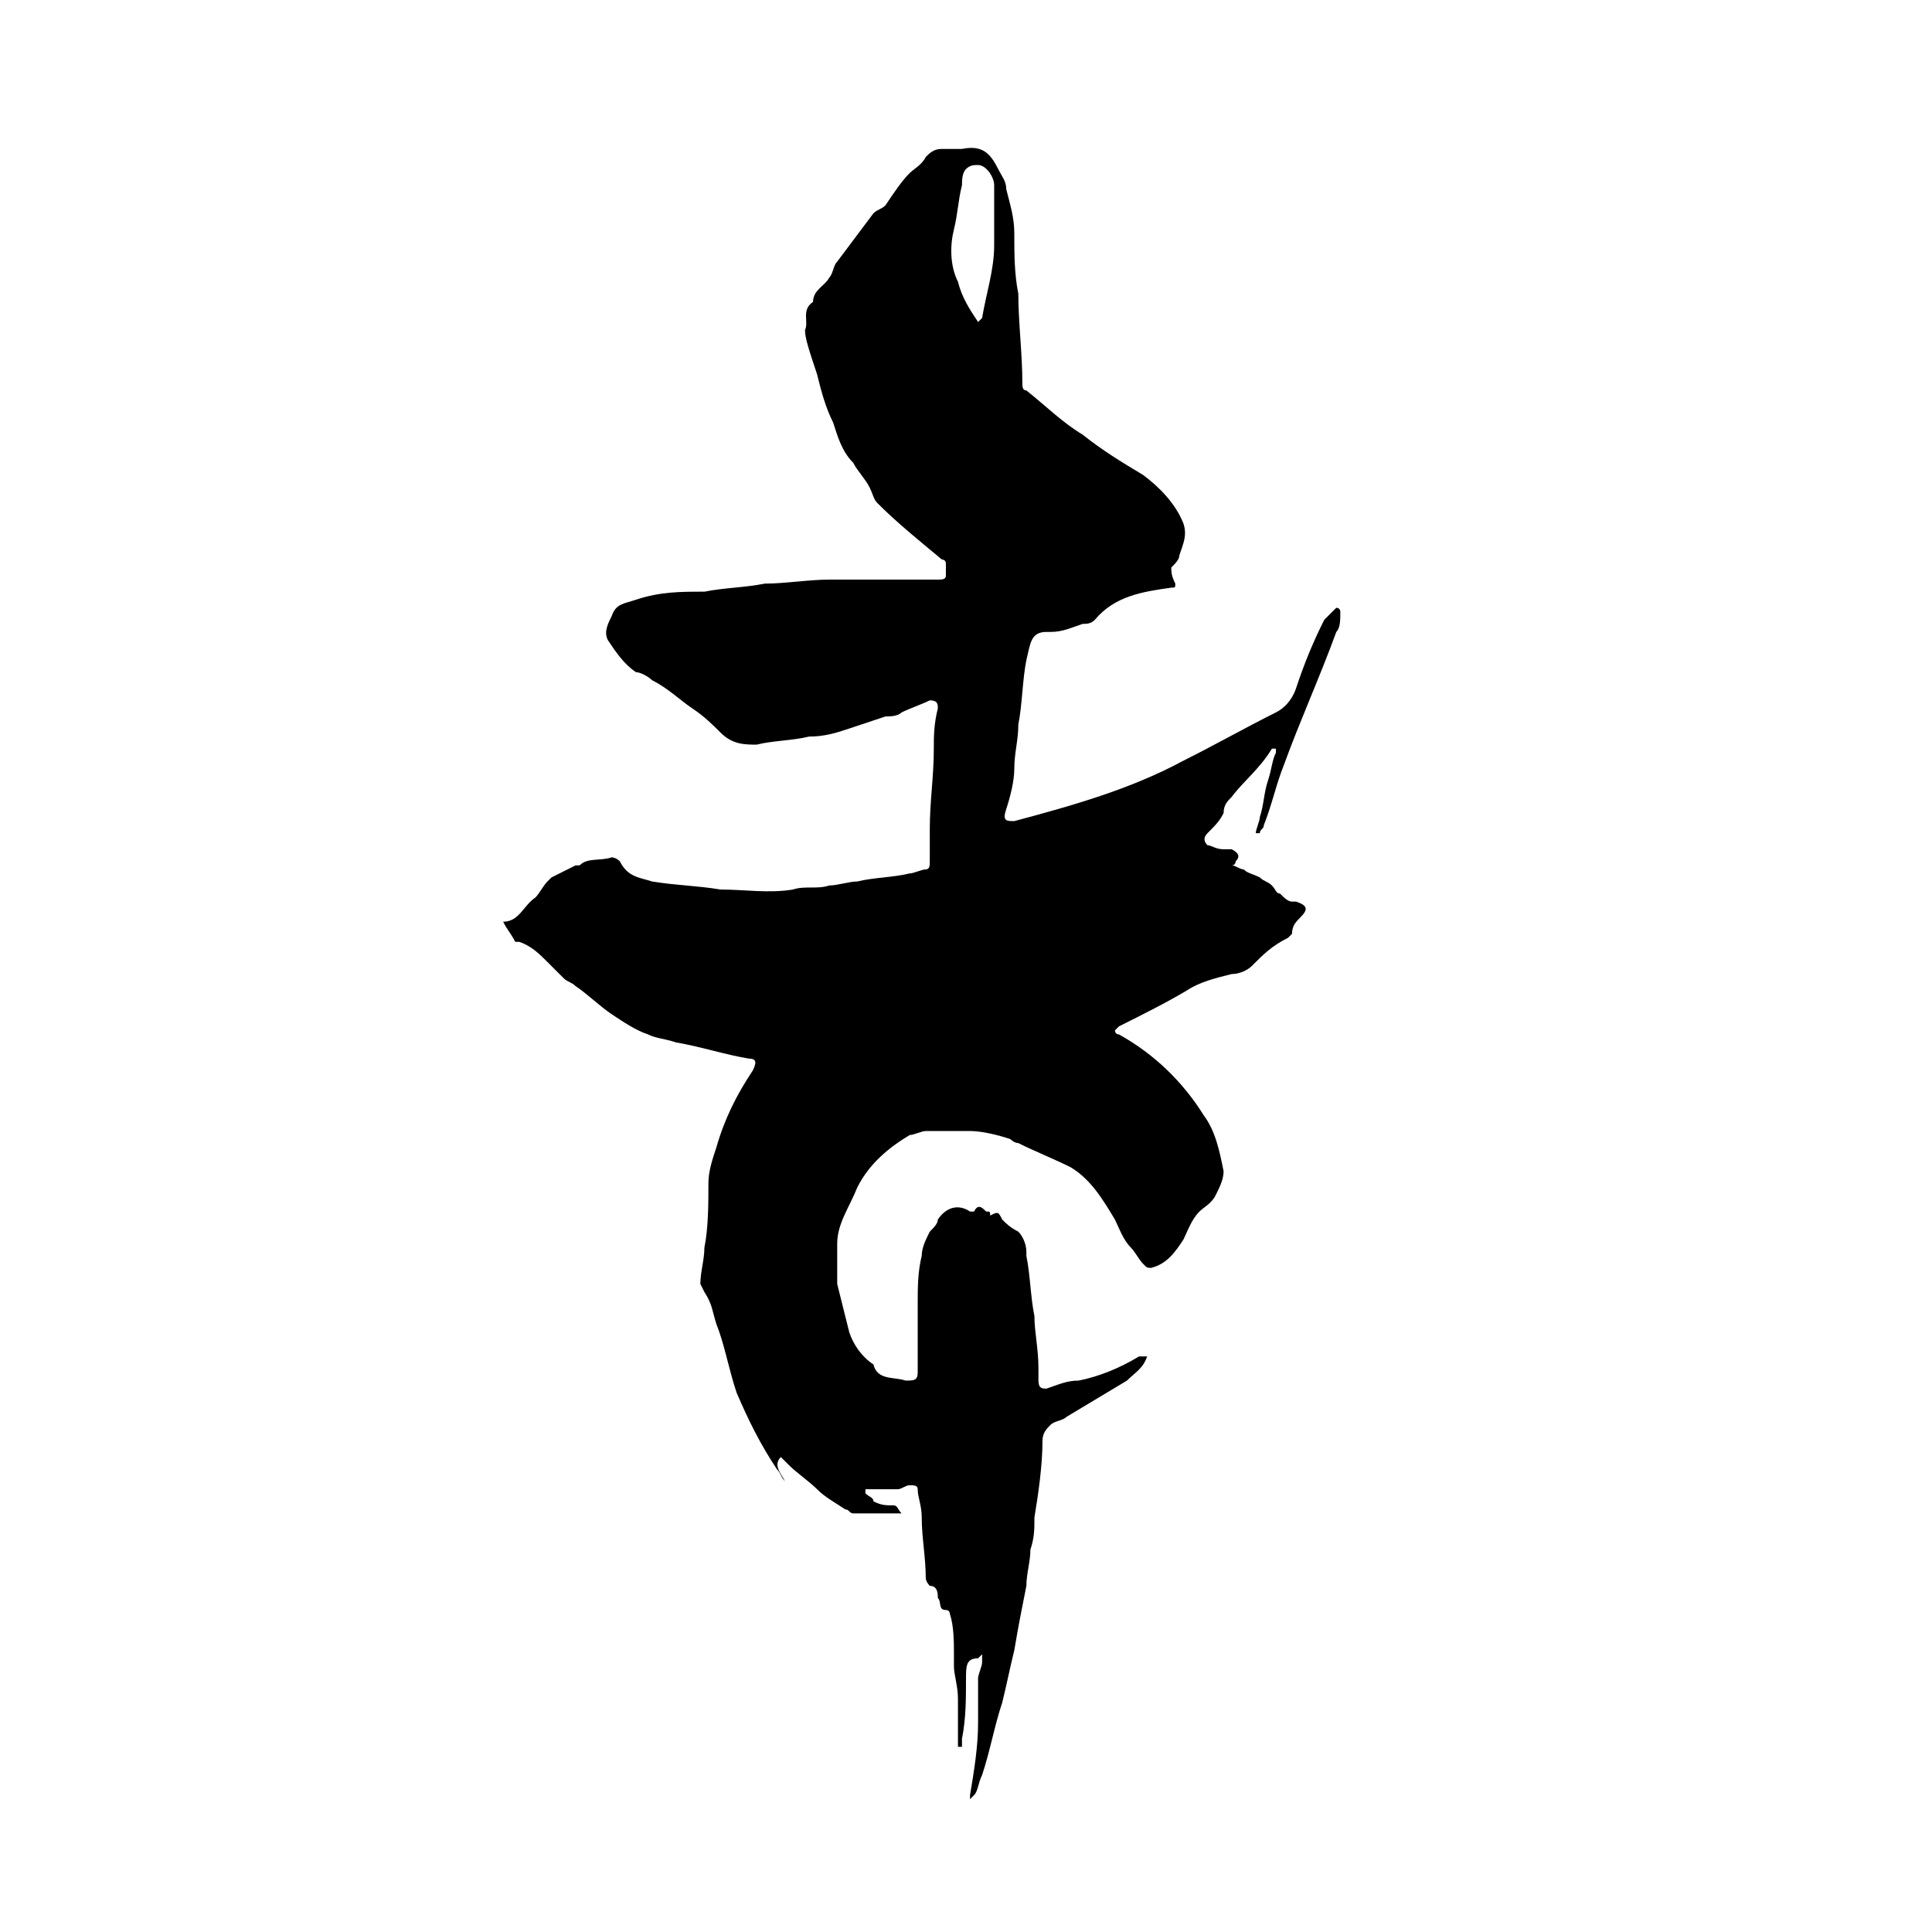
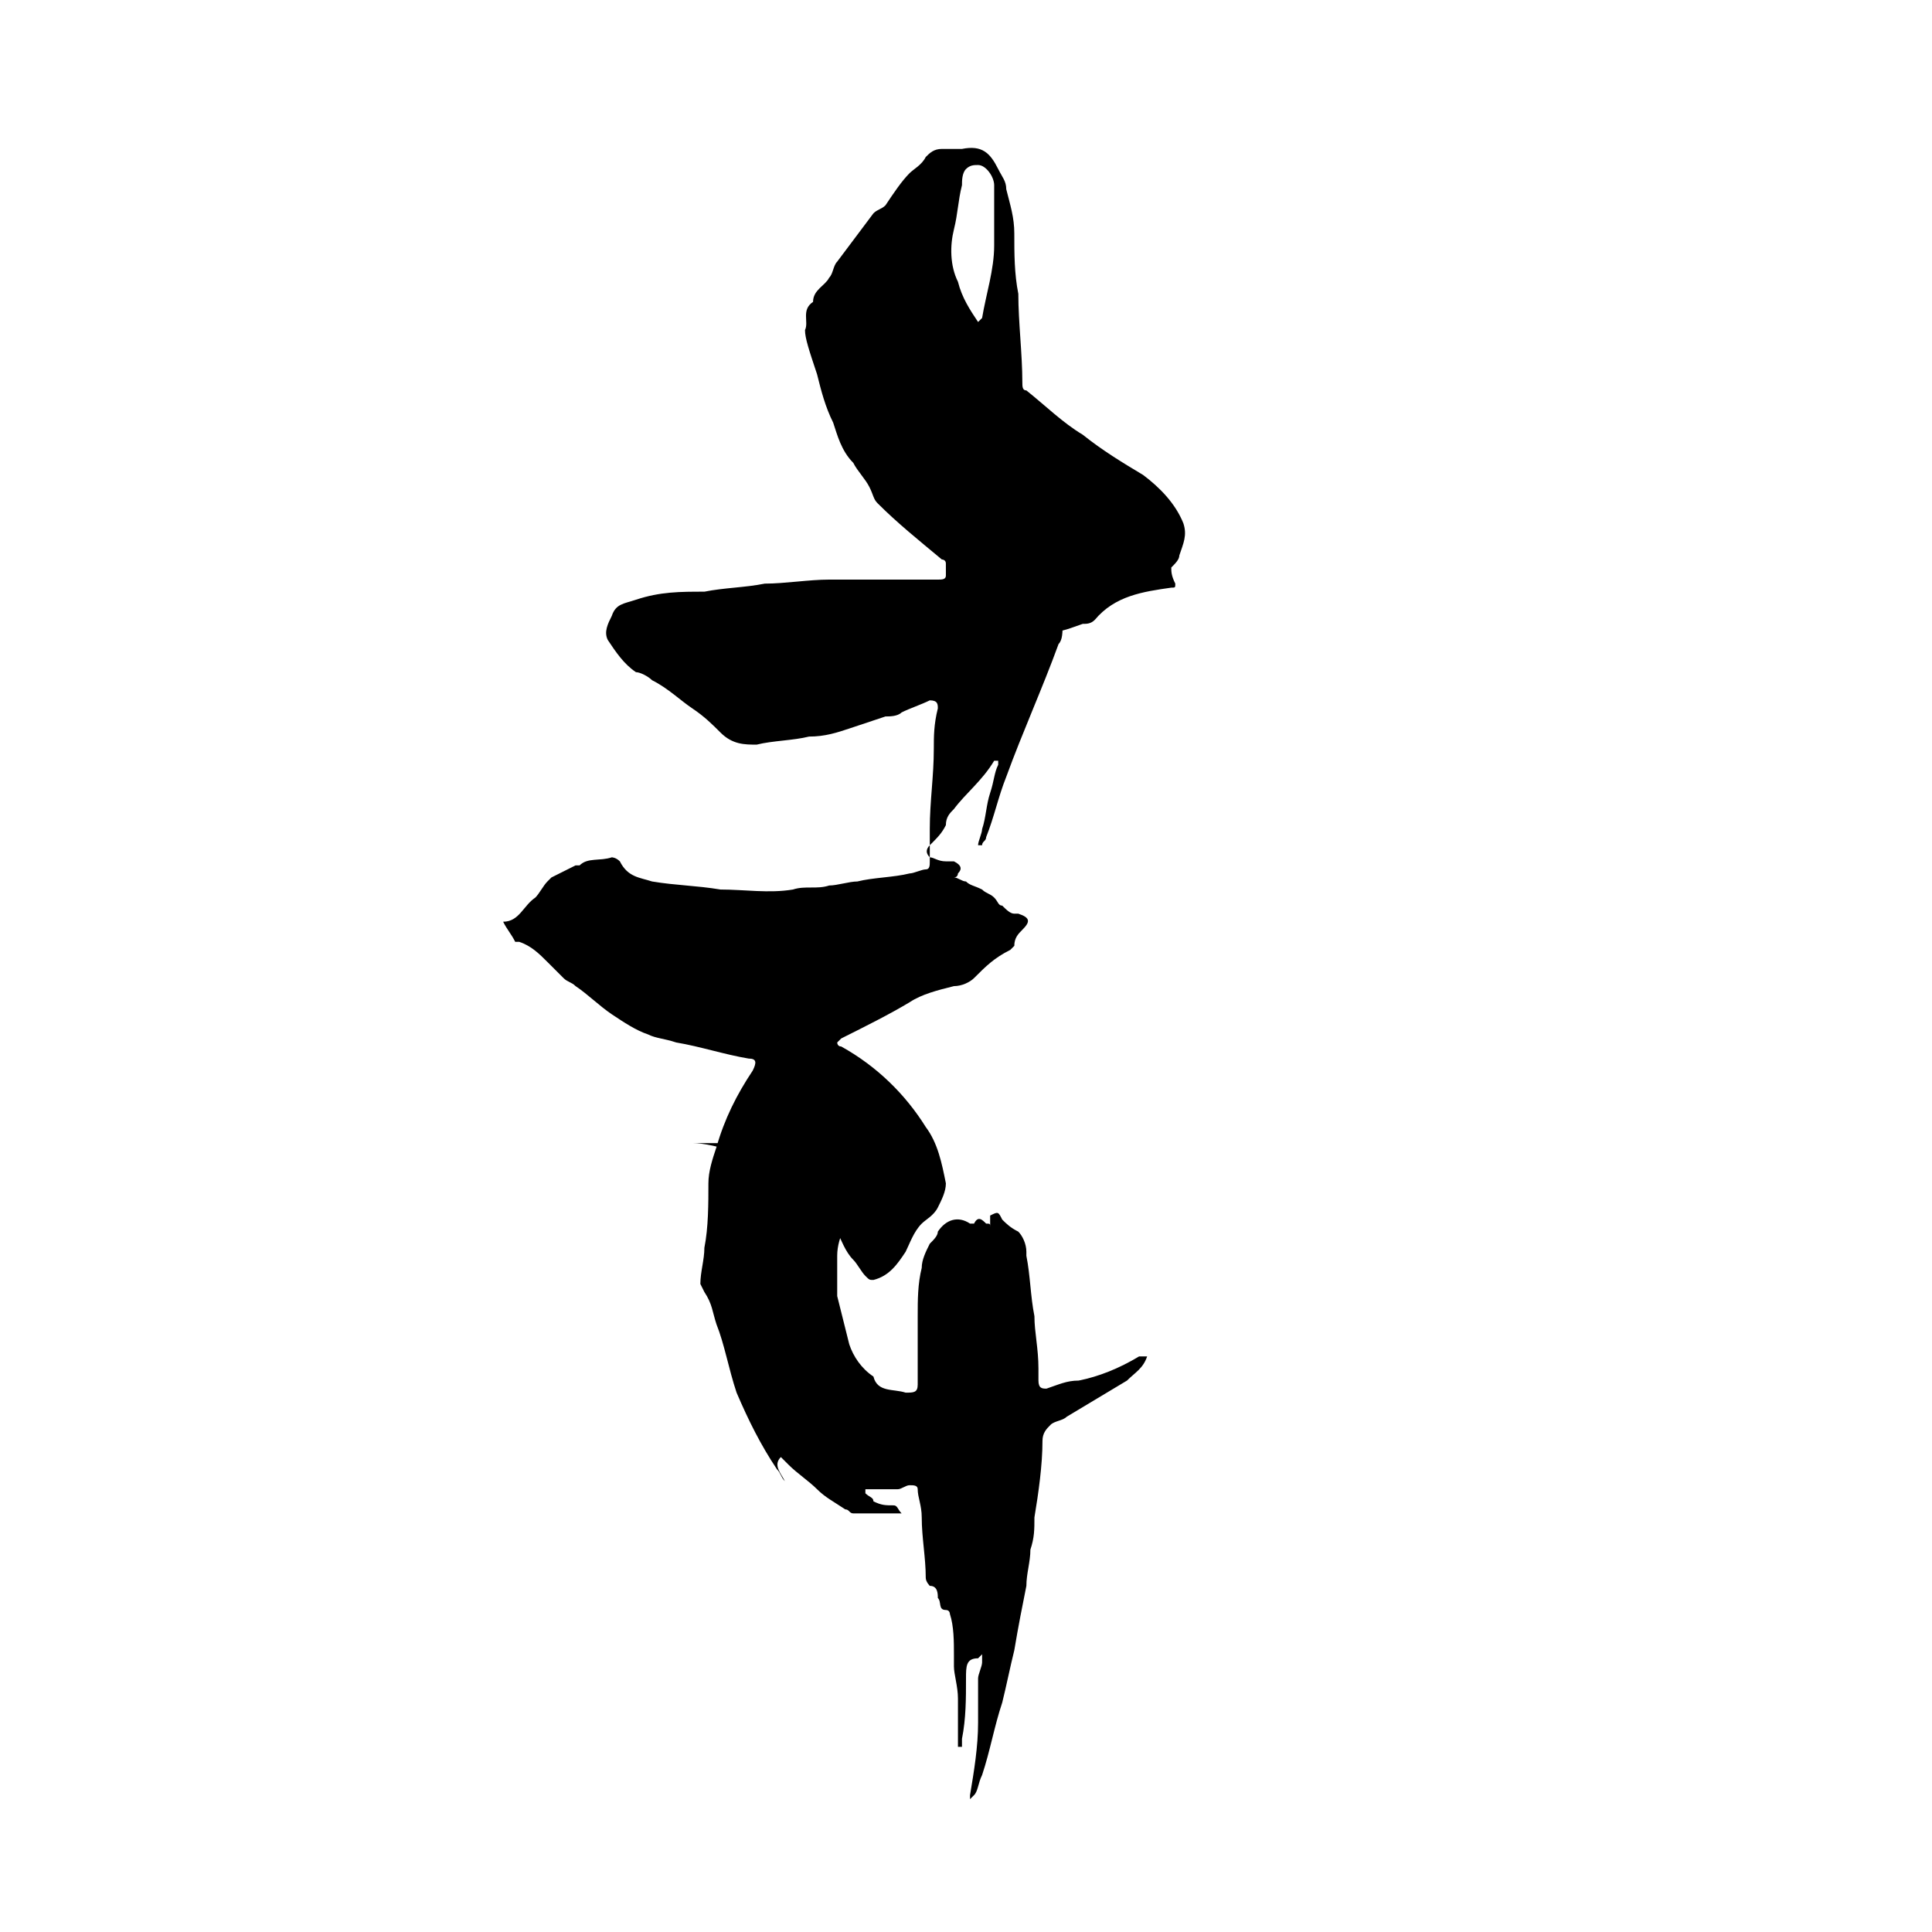
<svg xmlns="http://www.w3.org/2000/svg" data-bbox="12.5 3.675 20.8 41.025" viewBox="0 0 48 48" data-type="shape">
  <g>
-     <path d="M24.6 30.2c.2-.1.2-.1.3.1.1.1.2.2.4.3.1.1.2.3.2.5v.1c.1.5.1 1 .2 1.5 0 .4.1.8.1 1.3v.3c0 .2.1.2.2.2.3-.1.5-.2.8-.2.5-.1 1-.3 1.5-.6h.2c-.1.3-.3.4-.5.6l-1.5.9c-.1.1-.3.1-.4.2-.1.1-.2.2-.2.4 0 .6-.1 1.3-.2 1.9 0 .3 0 .5-.1.8 0 .3-.1.6-.1.9-.1.5-.2 1-.3 1.6-.1.4-.2.9-.3 1.3-.2.6-.3 1.2-.5 1.8-.1.2-.1.4-.2.5l-.1.1v-.1c.1-.6.2-1.2.2-1.8v-1.1c0-.1.1-.3.1-.4v-.2l-.1.1c-.3 0-.3.2-.3.5 0 .5 0 1-.1 1.5v.2h-.1v-1.2c0-.3-.1-.6-.1-.8v-.3c0-.3 0-.7-.1-1 0 0 0-.1-.1-.1-.2 0-.1-.2-.2-.3 0-.1 0-.3-.2-.3 0 0-.1-.1-.1-.2 0-.5-.1-1-.1-1.5 0-.3-.1-.5-.1-.7 0-.1-.1-.1-.2-.1s-.2.1-.3.1h-.8v.1c.1.1.2.1.2.2.2.1.3.1.5.1.1 0 .1.1.2.2h-1.2c-.1 0-.1-.1-.2-.1-.3-.2-.5-.3-.7-.5-.2-.2-.5-.4-.7-.6l-.2-.2c-.2.2 0 .4.1.6-.1-.1-.1-.2-.2-.3-.4-.6-.7-1.2-1-1.9-.2-.6-.3-1.2-.5-1.7-.1-.3-.1-.5-.3-.8l-.1-.2c0-.3.1-.6.1-.9.1-.5.1-1.1.1-1.6 0-.3.1-.6.2-.9.2-.7.5-1.3.9-1.9.1-.2.1-.3-.1-.3-.6-.1-1.2-.3-1.8-.4-.3-.1-.5-.1-.7-.2-.3-.1-.6-.3-.9-.5-.3-.2-.6-.5-.9-.7-.1-.1-.2-.1-.3-.2l-.3-.3-.1-.1c-.2-.2-.4-.4-.7-.5h-.1c-.1-.2-.2-.3-.3-.5.4 0 .5-.4.8-.6.1-.1.2-.3.3-.4l.1-.1.6-.3h.1c.2-.2.5-.1.8-.2 0 0 .1 0 .2.1.2.4.5.4.8.5.6.1 1.1.1 1.7.2.6 0 1.2.1 1.8 0 .3-.1.6 0 .9-.1.2 0 .5-.1.7-.1.4-.1.9-.1 1.3-.2.1 0 .3-.1.4-.1.1 0 .1-.1.1-.2v-.8c0-.7.1-1.3.1-2 0-.3 0-.6.1-1 0-.1 0-.2-.2-.2-.2.1-.5.2-.7.3-.1.1-.3.1-.4.1l-.9.3c-.3.1-.6.2-1 .2-.4.1-.9.1-1.3.2-.3 0-.6 0-.9-.3-.2-.2-.4-.4-.7-.6-.3-.2-.6-.5-1-.7-.1-.1-.3-.2-.4-.2-.3-.2-.5-.5-.7-.8-.1-.2 0-.4.1-.6.1-.3.3-.3.6-.4.6-.2 1.1-.2 1.7-.2.5-.1 1-.1 1.5-.2.5 0 1.1-.1 1.6-.1h2.7c.1 0 .2 0 .2-.1V14c0-.1-.1-.1-.1-.1-.6-.5-1.1-.9-1.6-1.4-.1-.1-.1-.2-.2-.4s-.3-.4-.4-.6c-.3-.3-.4-.7-.5-1-.2-.4-.3-.8-.4-1.2-.2-.6-.3-.9-.3-1.1.1-.2-.1-.5.2-.7 0-.3.3-.4.4-.6.1-.1.1-.3.2-.4l.9-1.2c.1-.1.2-.1.3-.2.2-.3.4-.6.6-.8.1-.1.3-.2.4-.4.1-.1.2-.2.4-.2h.5c.5-.1.7.1.9.5.1.2.2.3.2.5.1.4.2.7.2 1.1 0 .5 0 1 .1 1.5 0 .7.1 1.5.1 2.2 0 .1 0 .2.1.2.5.4.9.8 1.4 1.1.5.4 1 .7 1.5 1 .4.3.8.7 1 1.2.1.3 0 .5-.1.8 0 .1-.1.2-.2.3 0 .1 0 .2.1.4 0 .1 0 .1-.1.1-.7.1-1.4.2-1.9.8-.1.1-.2.1-.3.1-.3.1-.5.2-.8.2H26c-.4 0-.4.3-.5.7-.1.5-.1 1.1-.2 1.6 0 .4-.1.7-.1 1.1 0 .3-.1.7-.2 1-.1.3 0 .3.2.3 1.5-.4 2.9-.8 4.2-1.5.8-.4 1.5-.8 2.3-1.2.2-.1.4-.3.5-.6.2-.6.4-1.1.7-1.7l.3-.3s.1 0 .1.1c0 .2 0 .4-.1.5-.4 1.1-.9 2.2-1.3 3.3-.2.5-.3 1-.5 1.5 0 .1-.1.1-.1.2h-.1c0-.1.1-.3.1-.4.1-.3.1-.6.2-.9.1-.3.1-.5.2-.7v-.1h-.1c-.3.5-.7.8-1 1.2-.1.1-.2.2-.2.4-.1.2-.2.3-.4.5-.1.1-.1.2 0 .3.1 0 .2.1.4.1h.2c.2.1.2.2.1.3 0 0 0 .1-.1.1.1 0 .2.1.3.1.1.1.2.1.4.2.1.1.2.1.3.2.1.1.1.2.2.2.1.1.2.2.3.2h.1c.3.1.3.2.1.4-.1.1-.2.2-.2.4l-.1.1c-.4.2-.6.4-.9.7-.1.1-.3.2-.5.2-.4.1-.8.2-1.1.4-.5.3-1.1.6-1.7.9l-.1.1s0 .1.1.1c.9.5 1.6 1.2 2.1 2 .3.4.4.9.5 1.4 0 .2-.1.4-.2.6-.1.2-.3.3-.4.4-.2.2-.3.5-.4.7-.2.3-.4.6-.8.7-.1 0-.1 0-.2-.1s-.2-.3-.3-.4c-.2-.2-.3-.5-.4-.7-.3-.5-.6-1-1.1-1.3-.4-.2-.9-.4-1.3-.6-.1 0-.2-.1-.2-.1-.3-.1-.7-.2-1-.2H23c-.1 0-.3.1-.4.1-.5.3-1 .7-1.3 1.3-.2.5-.5.9-.5 1.4v1l.3 1.2c.1.3.3.6.6.8.1.4.5.3.8.4.2 0 .3 0 .3-.2v-1.7c0-.4 0-.8.1-1.2 0-.2.1-.4.2-.6.1-.1.2-.2.2-.3.2-.3.5-.4.8-.2h.1c.1-.2.2-.1.3 0 .1 0 .1 0 .1.1zM24.3 8l.1-.1c.1-.6.3-1.2.3-1.8V4.6c0-.2-.2-.5-.4-.5-.1 0-.2 0-.3.1-.1.1-.1.3-.1.4-.1.4-.1.7-.2 1.1-.1.4-.1.9.1 1.3.1.4.3.7.5 1z" />
+     <path d="M24.6 30.2c.2-.1.2-.1.3.1.1.1.2.2.4.3.1.1.2.3.2.5v.1c.1.5.1 1 .2 1.5 0 .4.1.8.1 1.3v.3c0 .2.1.2.2.2.3-.1.5-.2.8-.2.5-.1 1-.3 1.5-.6h.2c-.1.3-.3.4-.5.6l-1.5.9c-.1.1-.3.1-.4.2-.1.1-.2.2-.2.4 0 .6-.1 1.3-.2 1.9 0 .3 0 .5-.1.8 0 .3-.1.6-.1.9-.1.5-.2 1-.3 1.6-.1.4-.2.9-.3 1.3-.2.6-.3 1.2-.5 1.8-.1.2-.1.4-.2.5l-.1.1v-.1c.1-.6.2-1.2.2-1.8v-1.1c0-.1.1-.3.1-.4v-.2l-.1.1c-.3 0-.3.2-.3.5 0 .5 0 1-.1 1.5v.2h-.1v-1.2c0-.3-.1-.6-.1-.8v-.3c0-.3 0-.7-.1-1 0 0 0-.1-.1-.1-.2 0-.1-.2-.2-.3 0-.1 0-.3-.2-.3 0 0-.1-.1-.1-.2 0-.5-.1-1-.1-1.5 0-.3-.1-.5-.1-.7 0-.1-.1-.1-.2-.1s-.2.1-.3.1h-.8v.1c.1.1.2.1.2.2.2.1.3.1.5.1.1 0 .1.1.2.2h-1.2c-.1 0-.1-.1-.2-.1-.3-.2-.5-.3-.7-.5-.2-.2-.5-.4-.7-.6l-.2-.2c-.2.2 0 .4.1.6-.1-.1-.1-.2-.2-.3-.4-.6-.7-1.2-1-1.9-.2-.6-.3-1.2-.5-1.7-.1-.3-.1-.5-.3-.8l-.1-.2c0-.3.1-.6.1-.9.1-.5.1-1.1.1-1.6 0-.3.1-.6.2-.9.2-.7.5-1.3.9-1.9.1-.2.1-.3-.1-.3-.6-.1-1.2-.3-1.8-.4-.3-.1-.5-.1-.7-.2-.3-.1-.6-.3-.9-.5-.3-.2-.6-.5-.9-.7-.1-.1-.2-.1-.3-.2l-.3-.3-.1-.1c-.2-.2-.4-.4-.7-.5h-.1c-.1-.2-.2-.3-.3-.5.4 0 .5-.4.8-.6.1-.1.2-.3.3-.4l.1-.1.6-.3h.1c.2-.2.5-.1.8-.2 0 0 .1 0 .2.1.2.4.5.4.8.5.6.1 1.1.1 1.7.2.6 0 1.2.1 1.8 0 .3-.1.6 0 .9-.1.2 0 .5-.1.7-.1.4-.1.9-.1 1.3-.2.1 0 .3-.1.4-.1.1 0 .1-.1.1-.2v-.8c0-.7.1-1.3.1-2 0-.3 0-.6.1-1 0-.1 0-.2-.2-.2-.2.1-.5.2-.7.3-.1.1-.3.1-.4.1l-.9.3c-.3.1-.6.2-1 .2-.4.1-.9.1-1.3.2-.3 0-.6 0-.9-.3-.2-.2-.4-.4-.7-.6-.3-.2-.6-.5-1-.7-.1-.1-.3-.2-.4-.2-.3-.2-.5-.5-.7-.8-.1-.2 0-.4.1-.6.1-.3.3-.3.6-.4.6-.2 1.1-.2 1.7-.2.5-.1 1-.1 1.5-.2.5 0 1.1-.1 1.6-.1h2.7c.1 0 .2 0 .2-.1V14c0-.1-.1-.1-.1-.1-.6-.5-1.1-.9-1.6-1.4-.1-.1-.1-.2-.2-.4s-.3-.4-.4-.6c-.3-.3-.4-.7-.5-1-.2-.4-.3-.8-.4-1.2-.2-.6-.3-.9-.3-1.1.1-.2-.1-.5.2-.7 0-.3.3-.4.4-.6.1-.1.1-.3.2-.4l.9-1.2c.1-.1.2-.1.3-.2.2-.3.4-.6.6-.8.1-.1.3-.2.4-.4.1-.1.2-.2.4-.2h.5c.5-.1.7.1.9.5.1.2.2.3.2.5.1.4.2.7.2 1.1 0 .5 0 1 .1 1.5 0 .7.1 1.5.1 2.2 0 .1 0 .2.1.2.5.4.9.8 1.4 1.1.5.4 1 .7 1.5 1 .4.3.8.7 1 1.2.1.3 0 .5-.1.8 0 .1-.1.2-.2.3 0 .1 0 .2.1.4 0 .1 0 .1-.1.1-.7.1-1.4.2-1.9.8-.1.1-.2.1-.3.1-.3.1-.5.2-.8.2H26l.3-.3s.1 0 .1.1c0 .2 0 .4-.1.5-.4 1.1-.9 2.2-1.3 3.3-.2.5-.3 1-.5 1.5 0 .1-.1.1-.1.2h-.1c0-.1.1-.3.1-.4.1-.3.1-.6.2-.9.1-.3.1-.5.2-.7v-.1h-.1c-.3.5-.7.8-1 1.2-.1.1-.2.2-.2.4-.1.2-.2.3-.4.5-.1.1-.1.2 0 .3.1 0 .2.1.4.1h.2c.2.1.2.2.1.3 0 0 0 .1-.1.1.1 0 .2.1.3.1.1.1.2.1.4.2.1.1.2.1.3.2.1.1.1.2.2.2.1.1.2.2.3.2h.1c.3.1.3.2.1.4-.1.1-.2.2-.2.4l-.1.1c-.4.2-.6.4-.9.7-.1.1-.3.2-.5.2-.4.1-.8.2-1.1.4-.5.3-1.1.6-1.7.9l-.1.1s0 .1.1.1c.9.5 1.6 1.2 2.1 2 .3.4.4.9.5 1.4 0 .2-.1.4-.2.6-.1.2-.3.3-.4.4-.2.2-.3.5-.4.7-.2.3-.4.6-.8.7-.1 0-.1 0-.2-.1s-.2-.3-.3-.4c-.2-.2-.3-.5-.4-.7-.3-.5-.6-1-1.1-1.3-.4-.2-.9-.4-1.3-.6-.1 0-.2-.1-.2-.1-.3-.1-.7-.2-1-.2H23c-.1 0-.3.1-.4.1-.5.3-1 .7-1.3 1.3-.2.5-.5.9-.5 1.4v1l.3 1.2c.1.3.3.6.6.8.1.4.5.3.8.4.2 0 .3 0 .3-.2v-1.7c0-.4 0-.8.1-1.2 0-.2.1-.4.2-.6.1-.1.2-.2.2-.3.2-.3.5-.4.8-.2h.1c.1-.2.2-.1.3 0 .1 0 .1 0 .1.1zM24.3 8l.1-.1c.1-.6.3-1.2.3-1.8V4.6c0-.2-.2-.5-.4-.5-.1 0-.2 0-.3.1-.1.1-.1.3-.1.4-.1.4-.1.7-.2 1.1-.1.4-.1.9.1 1.3.1.4.3.7.5 1z" />
  </g>
</svg>